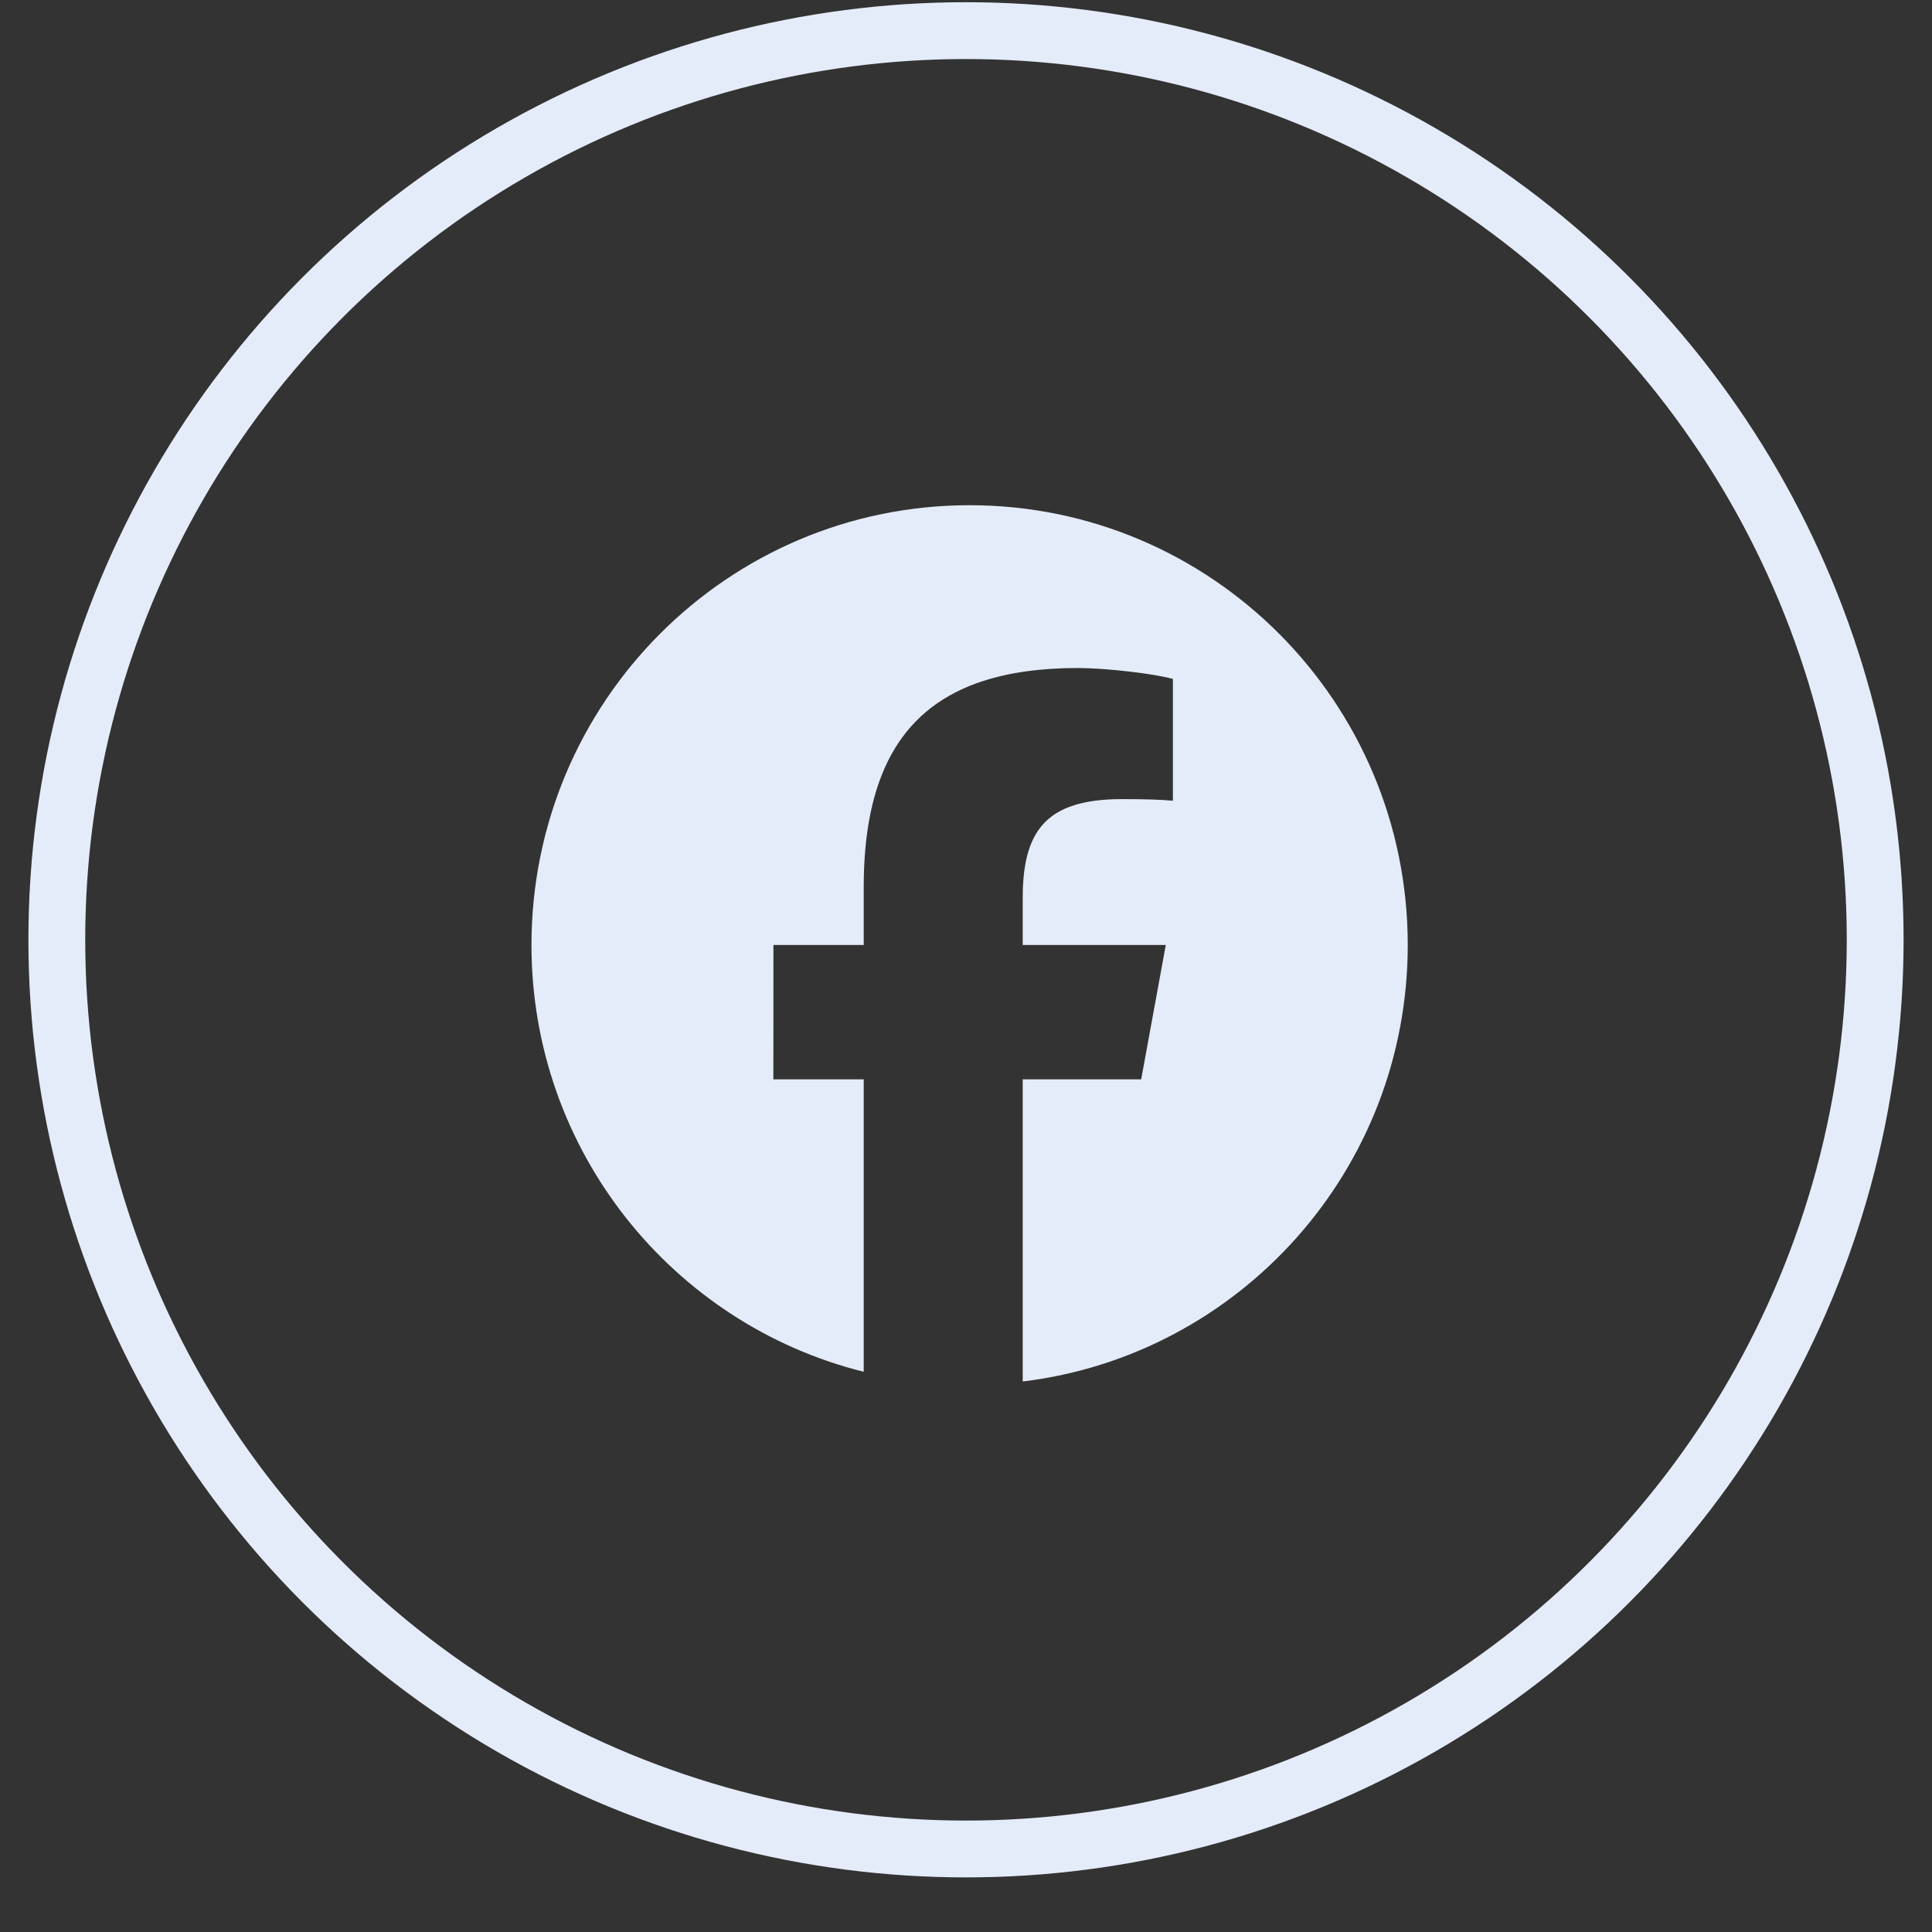
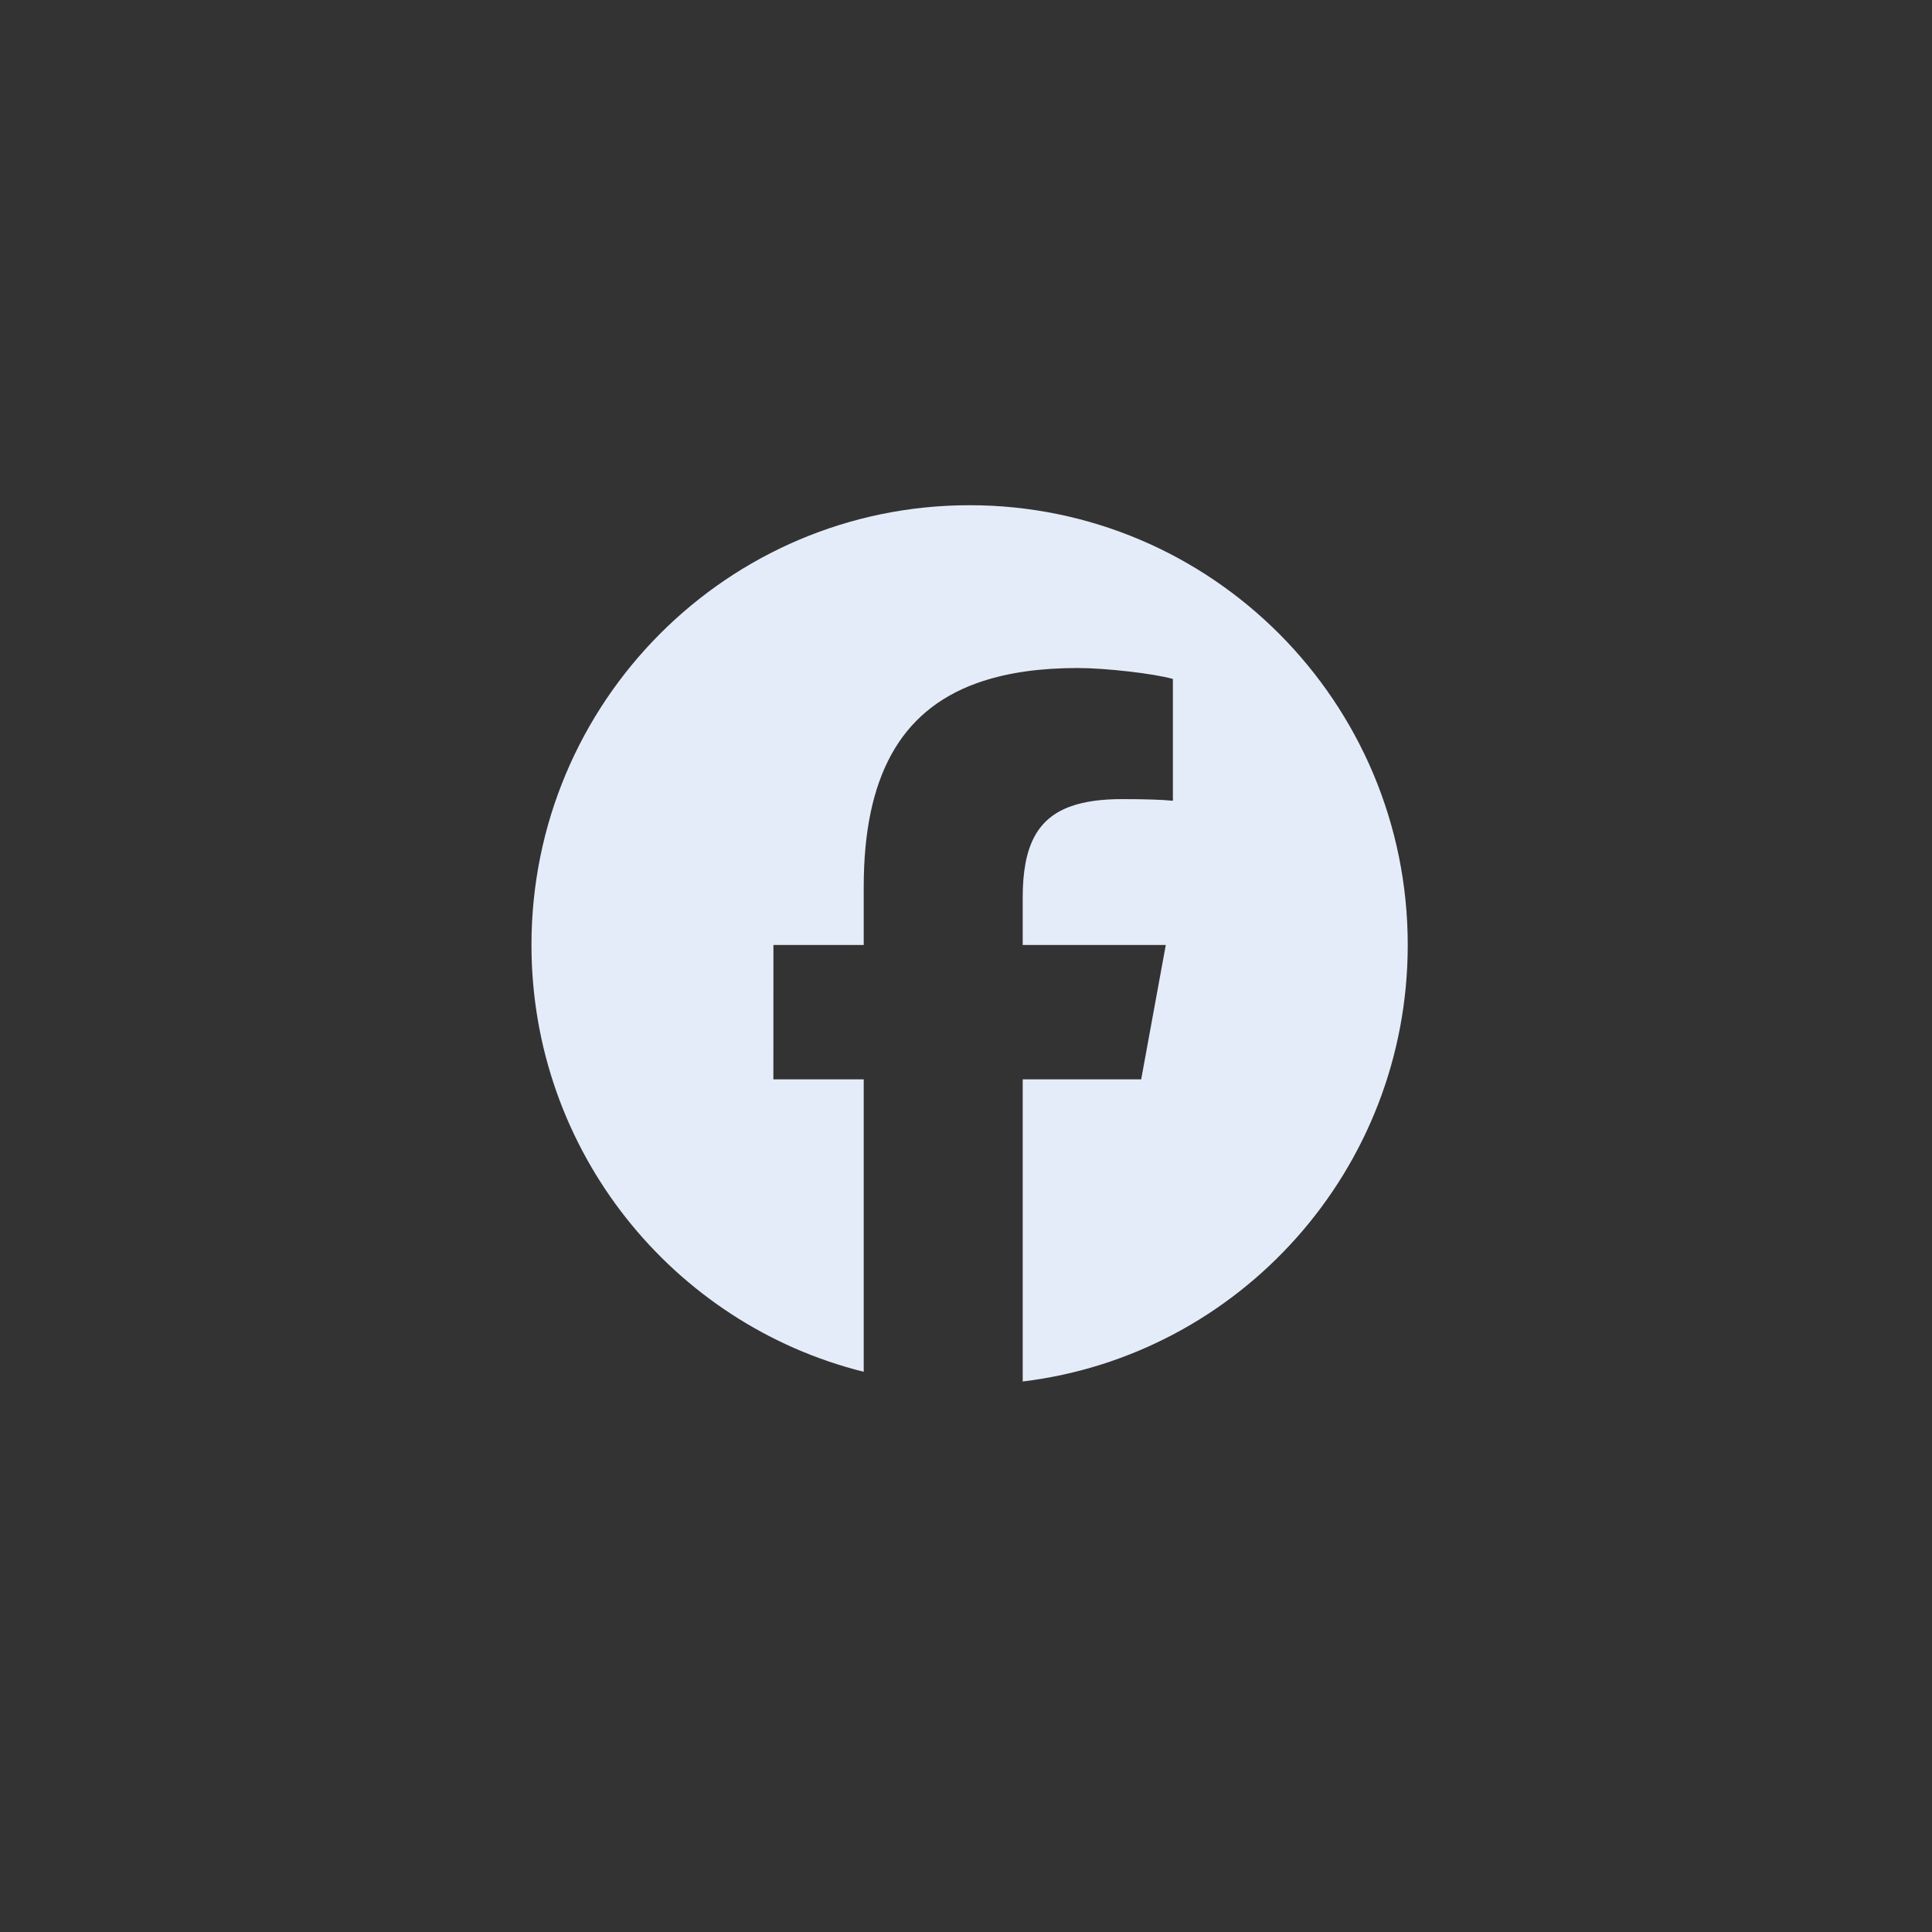
<svg xmlns="http://www.w3.org/2000/svg" width="34" height="34" viewBox="0 0 34 34" fill="none">
  <rect x="0" y="0" width="34" height="34" fill="#333333" stroke="none" />
-   <circle cx="17" cy="16.539" r="16" stroke="#E5ECF9" />
  <path d="M17.063 8.891C21.321 8.891 24.774 12.356 24.774 16.63C24.774 20.587 21.816 23.849 17.998 24.312V18.995H20.083L20.516 16.63H17.998V15.794C17.998 14.897 18.249 14.396 18.859 14.185C19.098 14.102 19.393 14.063 19.75 14.063C20.143 14.063 20.459 14.073 20.641 14.092C20.641 14.092 20.641 14.092 20.641 14.092L20.641 11.948C20.296 11.852 19.453 11.756 18.965 11.756C18.316 11.756 17.755 11.834 17.279 11.992C17.244 12.003 17.211 12.015 17.177 12.027C15.833 12.518 15.2 13.688 15.2 15.611V16.63H13.611L13.61 18.995H15.2V24.141C11.842 23.305 9.353 20.259 9.353 16.63C9.353 12.356 12.805 8.891 17.063 8.891Z" fill="#E5ECF9" />
</svg>